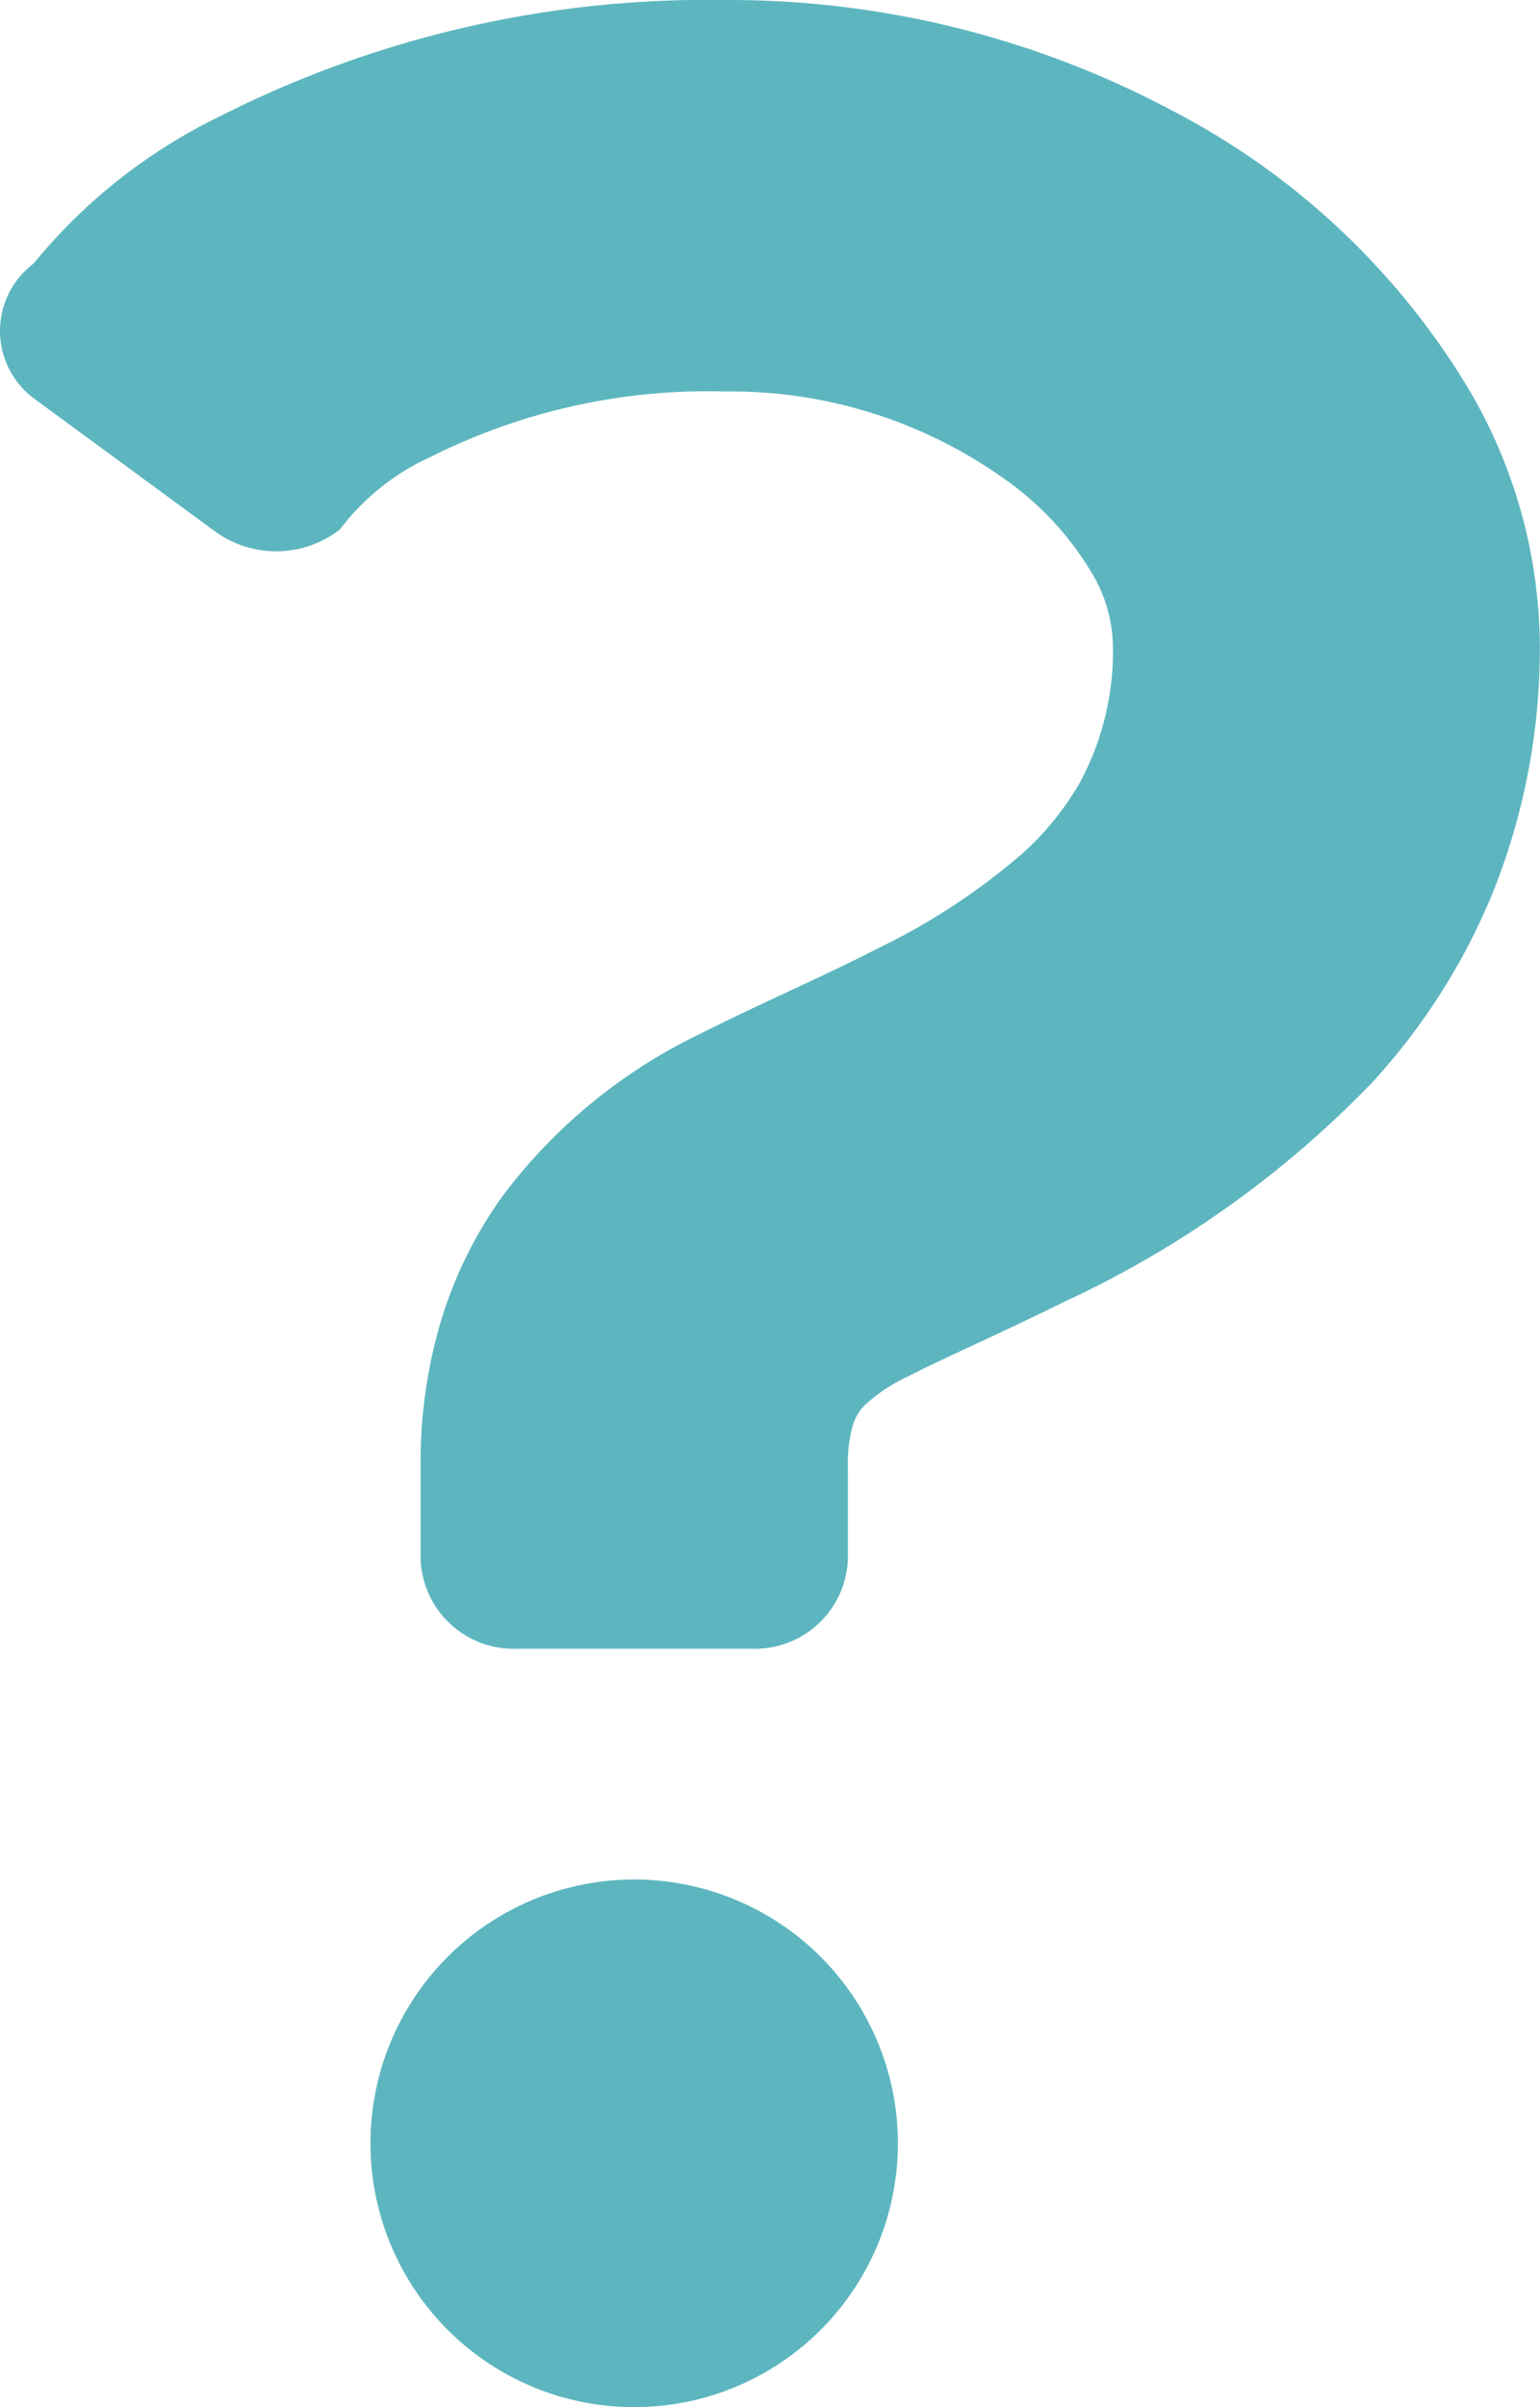
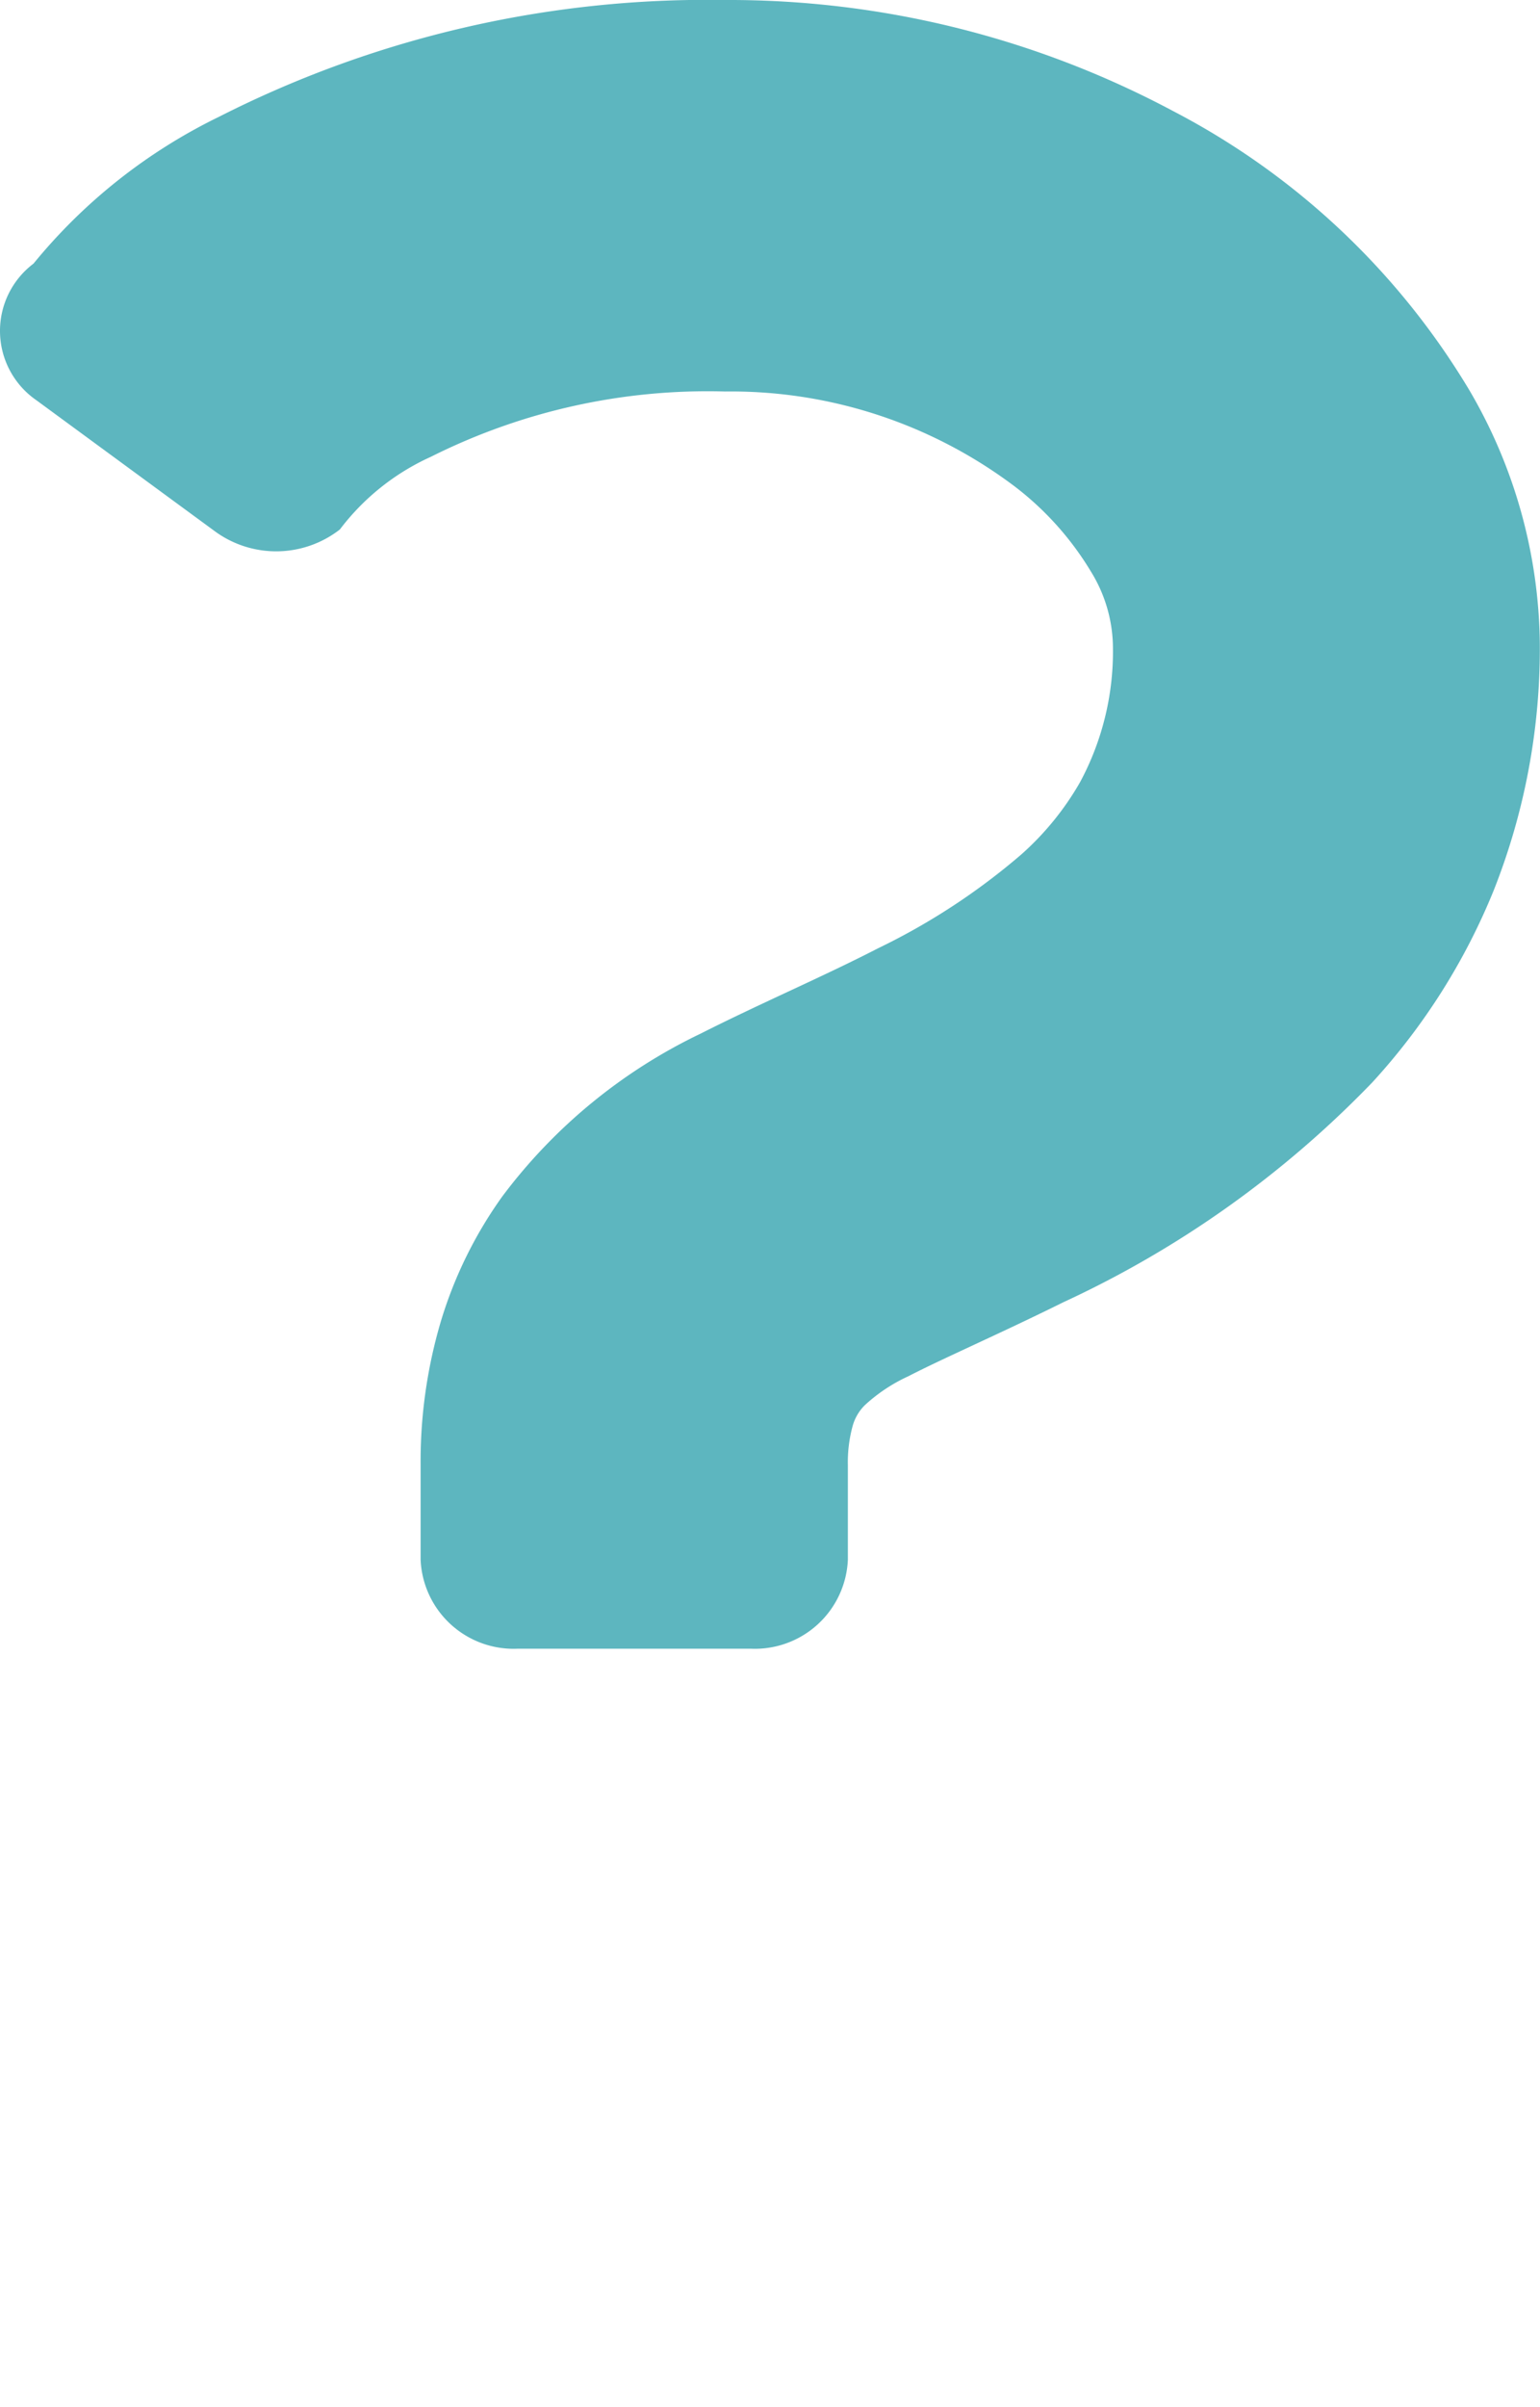
<svg xmlns="http://www.w3.org/2000/svg" id="クエスチョンマーク" width="16" height="25" viewBox="0 0 16 25">
  <path id="パス_589" data-name="パス 589" d="M117.008,4.054a7.758,7.758,0,0,0-3.078-2.9A9.807,9.807,0,0,0,109.273,0a11.2,11.2,0,0,0-5.257,1.213,5.716,5.716,0,0,0-1.927,1.525.875.875,0,0,0,.029,1.418l1.864,1.368a1.078,1.078,0,0,0,1.29-.025,2.453,2.453,0,0,1,.946-.755,6.413,6.413,0,0,1,3.055-.678,4.9,4.9,0,0,1,3.009.985,3.16,3.16,0,0,1,.795.888,1.518,1.518,0,0,1,.226.74,2.864,2.864,0,0,1-.342,1.447,2.984,2.984,0,0,1-.609.748,6.842,6.842,0,0,1-1.485.973c-.583.3-1.212.567-1.847.888a5.583,5.583,0,0,0-2.059,1.689,4.4,4.4,0,0,0-.644,1.314,5.125,5.125,0,0,0-.206,1.477V16.2a.967.967,0,0,0,1.007.923h2.425a.967.967,0,0,0,1.007-.923v-.984a1.422,1.422,0,0,1,.048-.4.487.487,0,0,1,.128-.222,1.726,1.726,0,0,1,.451-.3c.364-.188.949-.441,1.611-.769A10.668,10.668,0,0,0,116,11.24a6.642,6.642,0,0,0,1.261-1.995,6.817,6.817,0,0,0,.478-2.565A5.3,5.3,0,0,0,117.008,4.054Z" transform="translate(-101.741 0)" fill="#5db6bf" />
-   <path id="パス_590" data-name="パス 590" d="M178.761,406.44a2.74,2.74,0,1,0,2.739,2.74A2.741,2.741,0,0,0,178.761,406.44Z" transform="translate(-172.171 -386.92)" fill="#5db6bf" />
</svg>